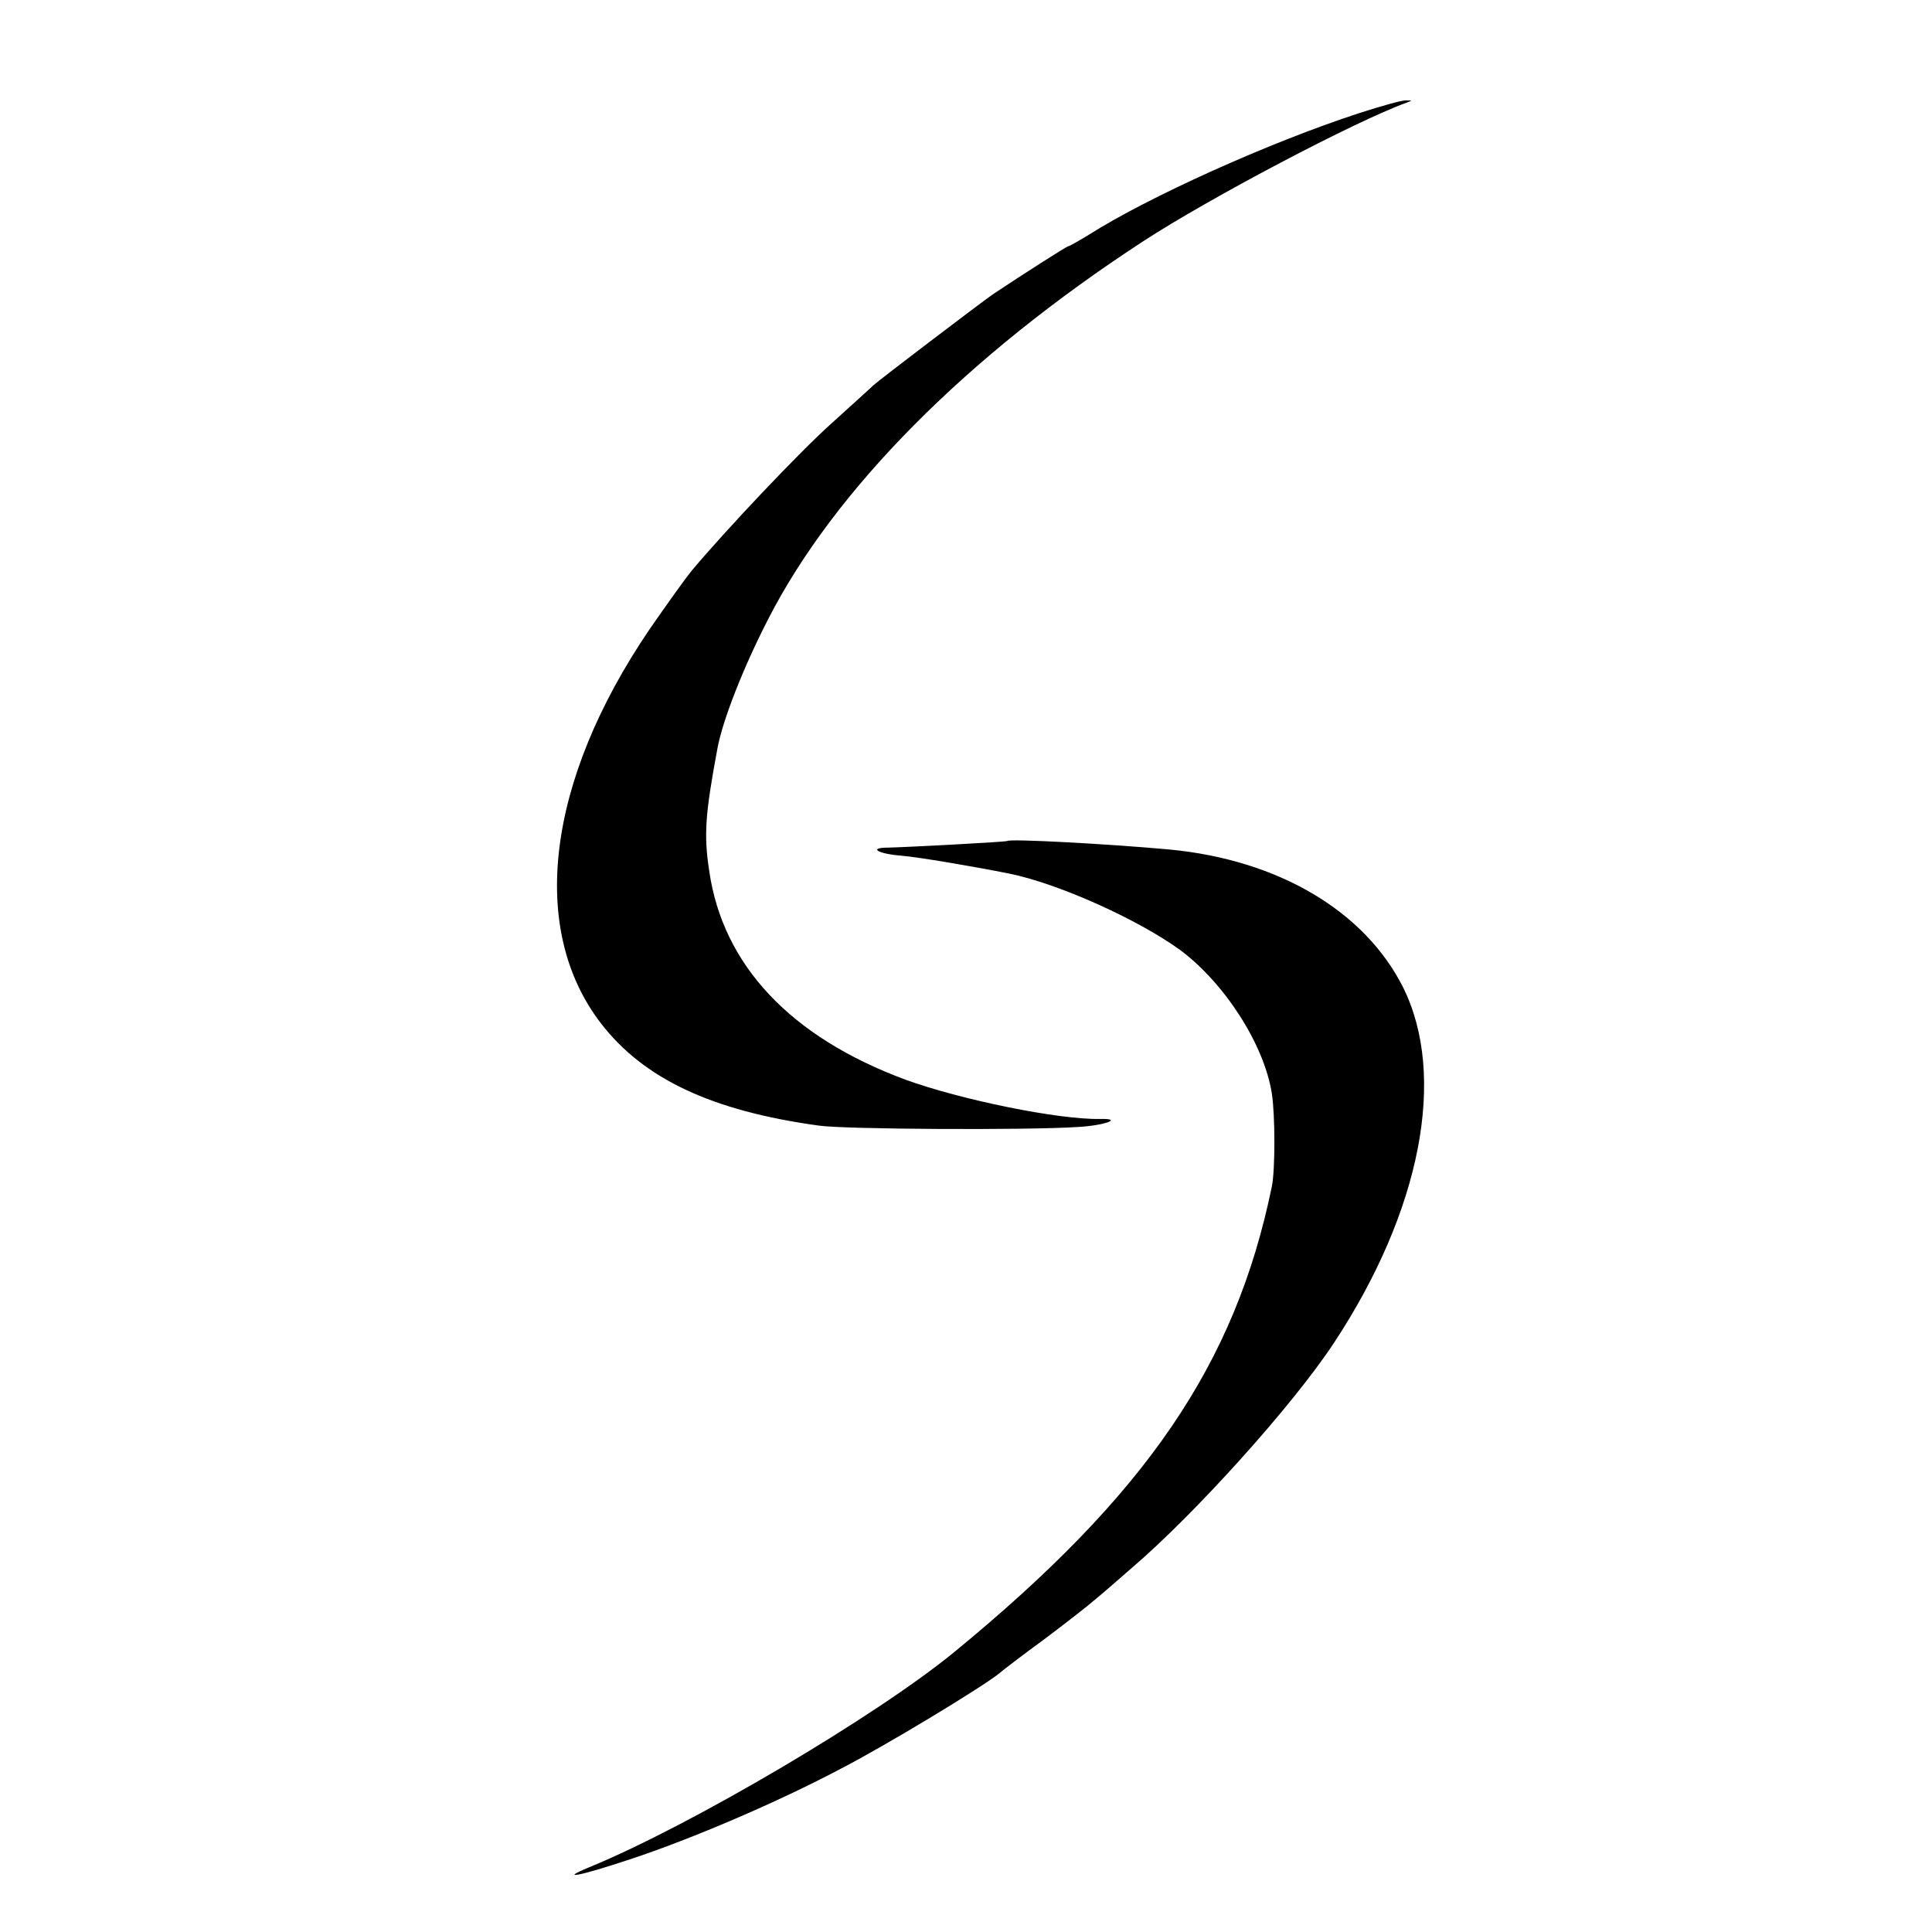
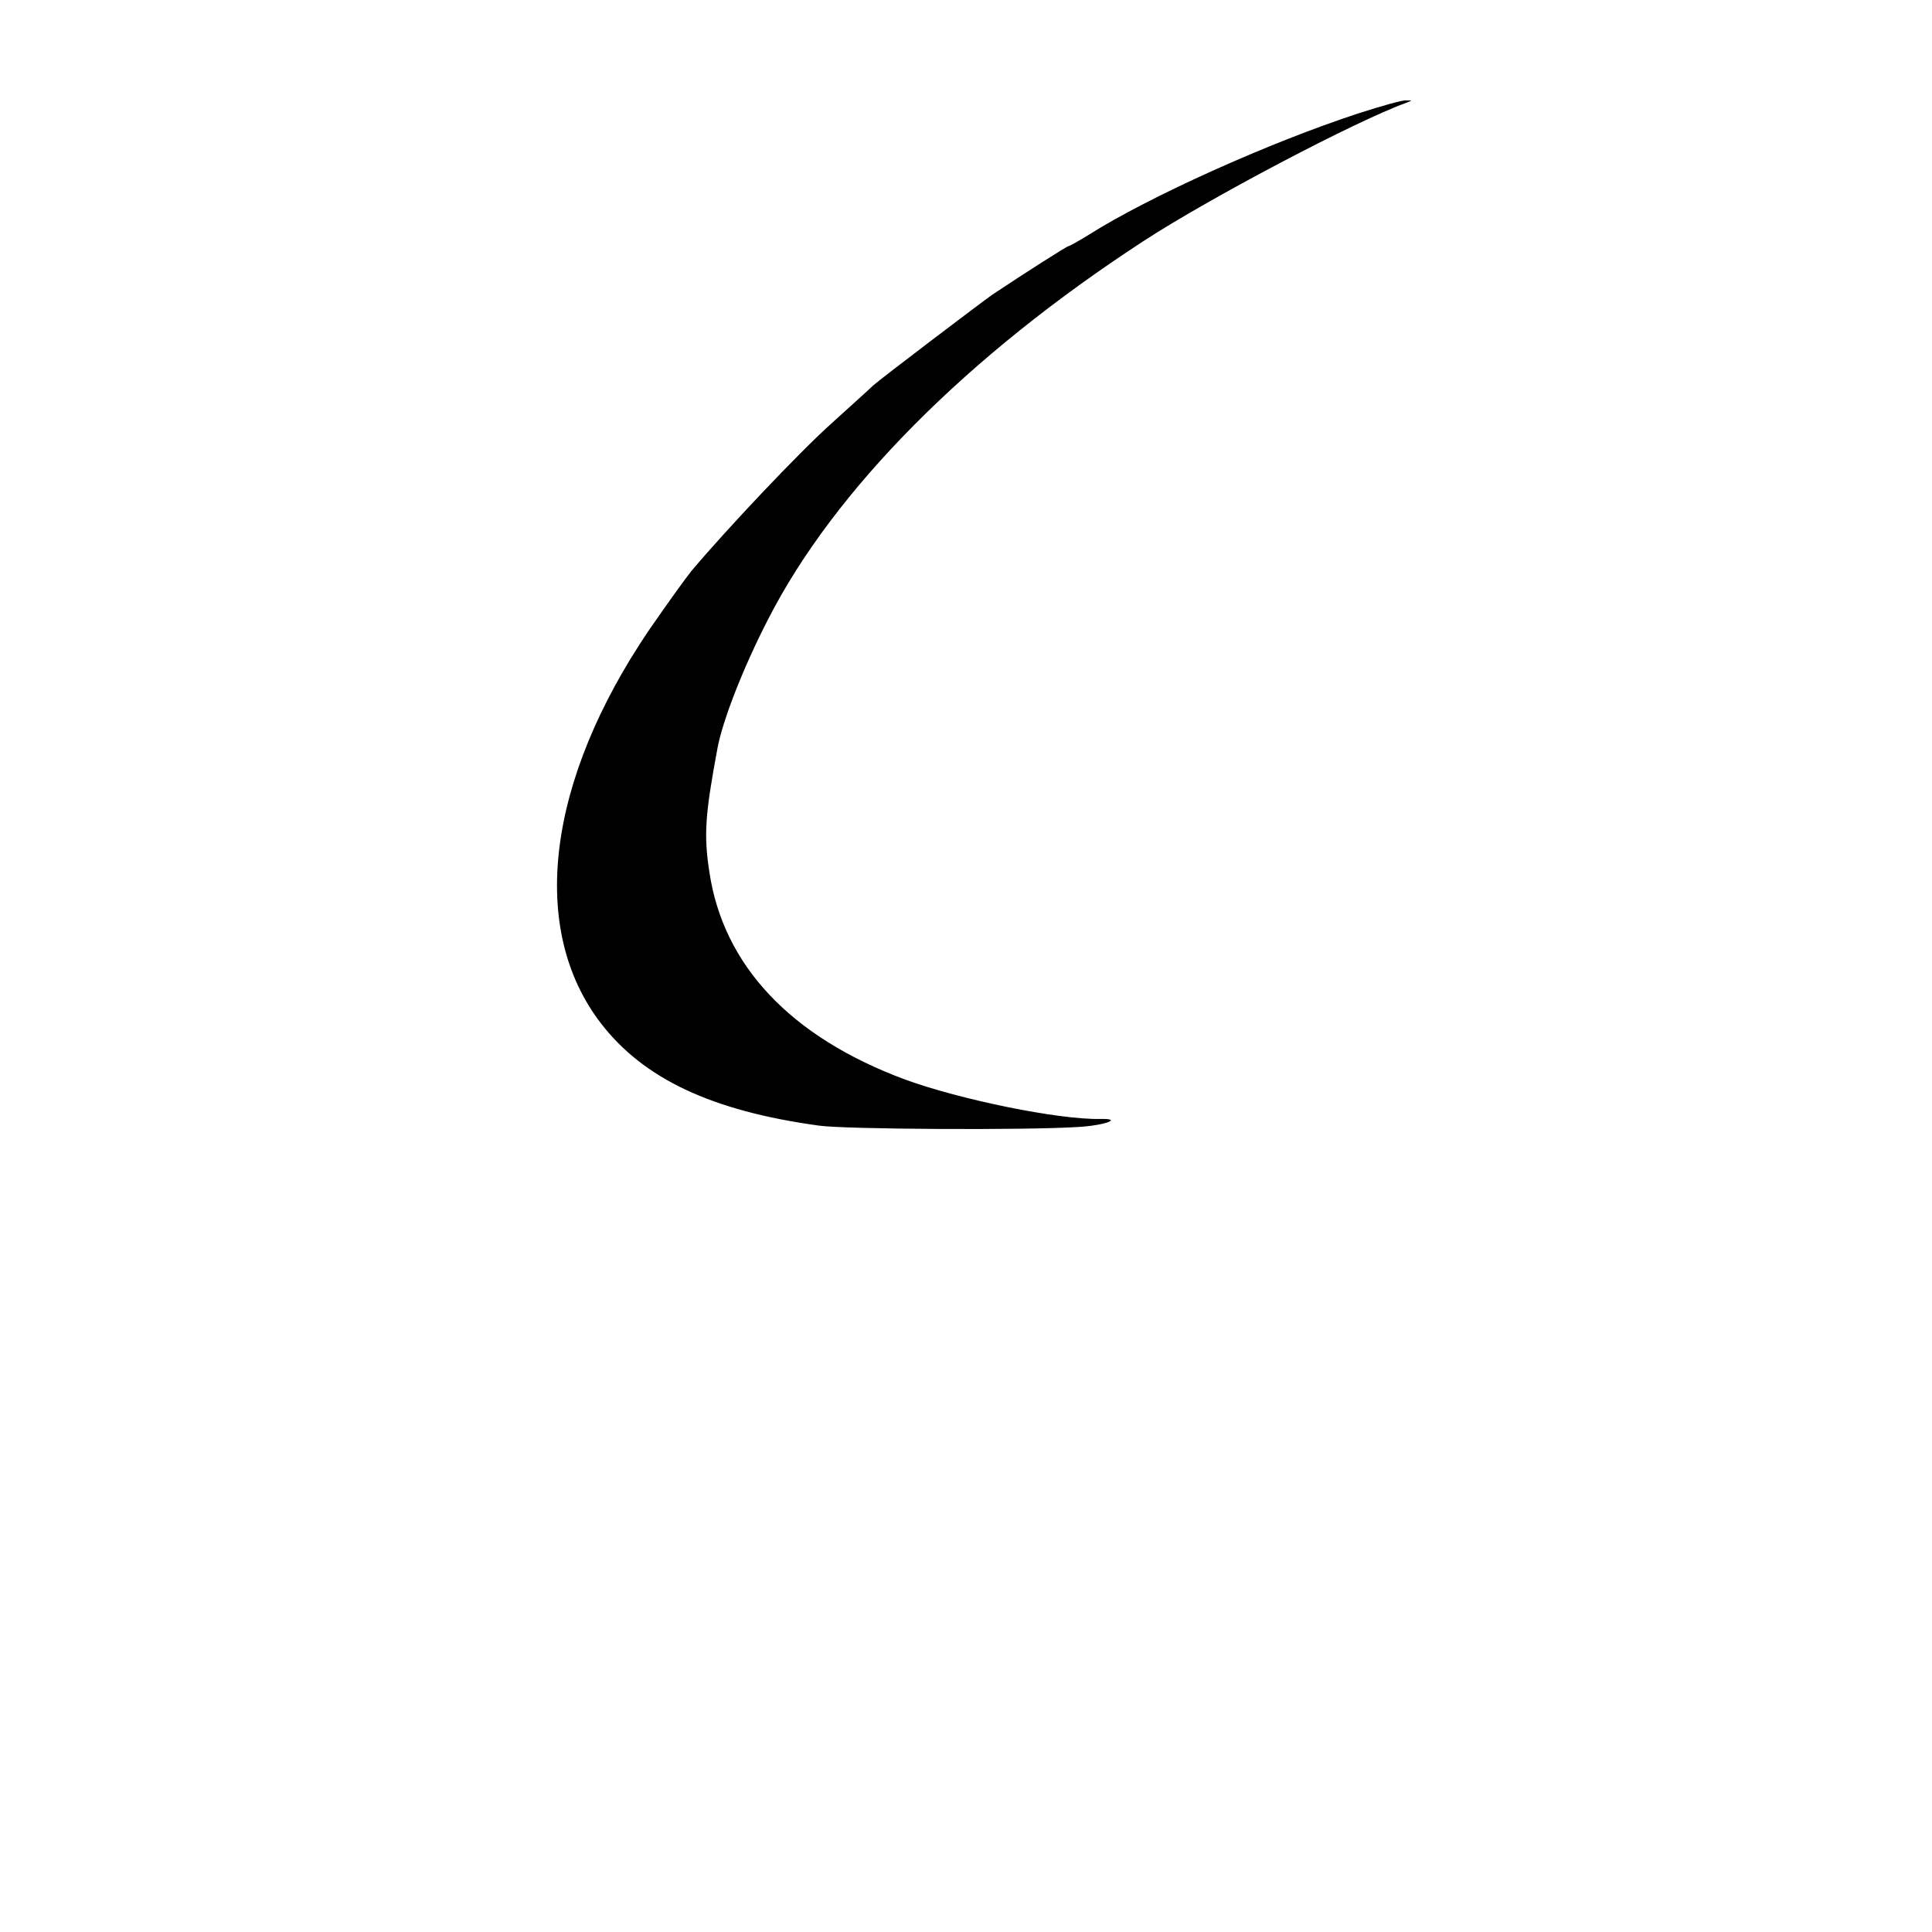
<svg xmlns="http://www.w3.org/2000/svg" version="1.0" width="408pt" height="408pt" viewBox="0 0 408 408" preserveAspectRatio="xMidYMid meet">
  <g transform="translate(0,408) scale(0.1,-0.1)" fill="#000000" stroke="none">
    <path d="M2870 3841 c-190 -62 -445 -177 -571 -257 -21 -13 -41 -24 -43 -24 -3 0 -94 -58 -160 -102 -27 -19 -239 -180 -252 -192 -6 -6 -46 -42 -89 -81 -68 -61 -222 -224 -295 -311 -13 -16 -53 -72 -89 -124 -217 -320 -255 -632 -102 -831 90 -117 234 -185 460 -216 53 -8 439 -10 547 -3 56 3 97 18 48 17 -88 -2 -297 41 -412 83 -243 90 -385 242 -414 439 -12 78 -9 120 17 260 11 60 55 172 107 273 140 274 420 556 793 799 138 90 447 253 555 292 13 5 13 5 0 5 -8 1 -53 -12 -100 -27z" />
-     <path d="M2127 2304 c-2 -2 -210 -13 -251 -14 -43 0 -23 -13 27 -17 37 -3 154 -23 229 -38 103 -21 270 -96 360 -161 94 -70 178 -200 194 -304 7 -47 7 -160 0 -195 -77 -376 -265 -651 -671 -984 -166 -136 -556 -366 -770 -454 -68 -28 -21 -19 87 17 130 43 312 121 444 191 95 49 298 172 334 201 8 7 51 40 95 72 44 33 94 72 110 86 17 14 49 42 73 63 135 115 342 345 429 477 184 279 239 564 146 751 -81 161 -263 269 -493 291 -132 12 -337 23 -343 18z" />
  </g>
</svg>